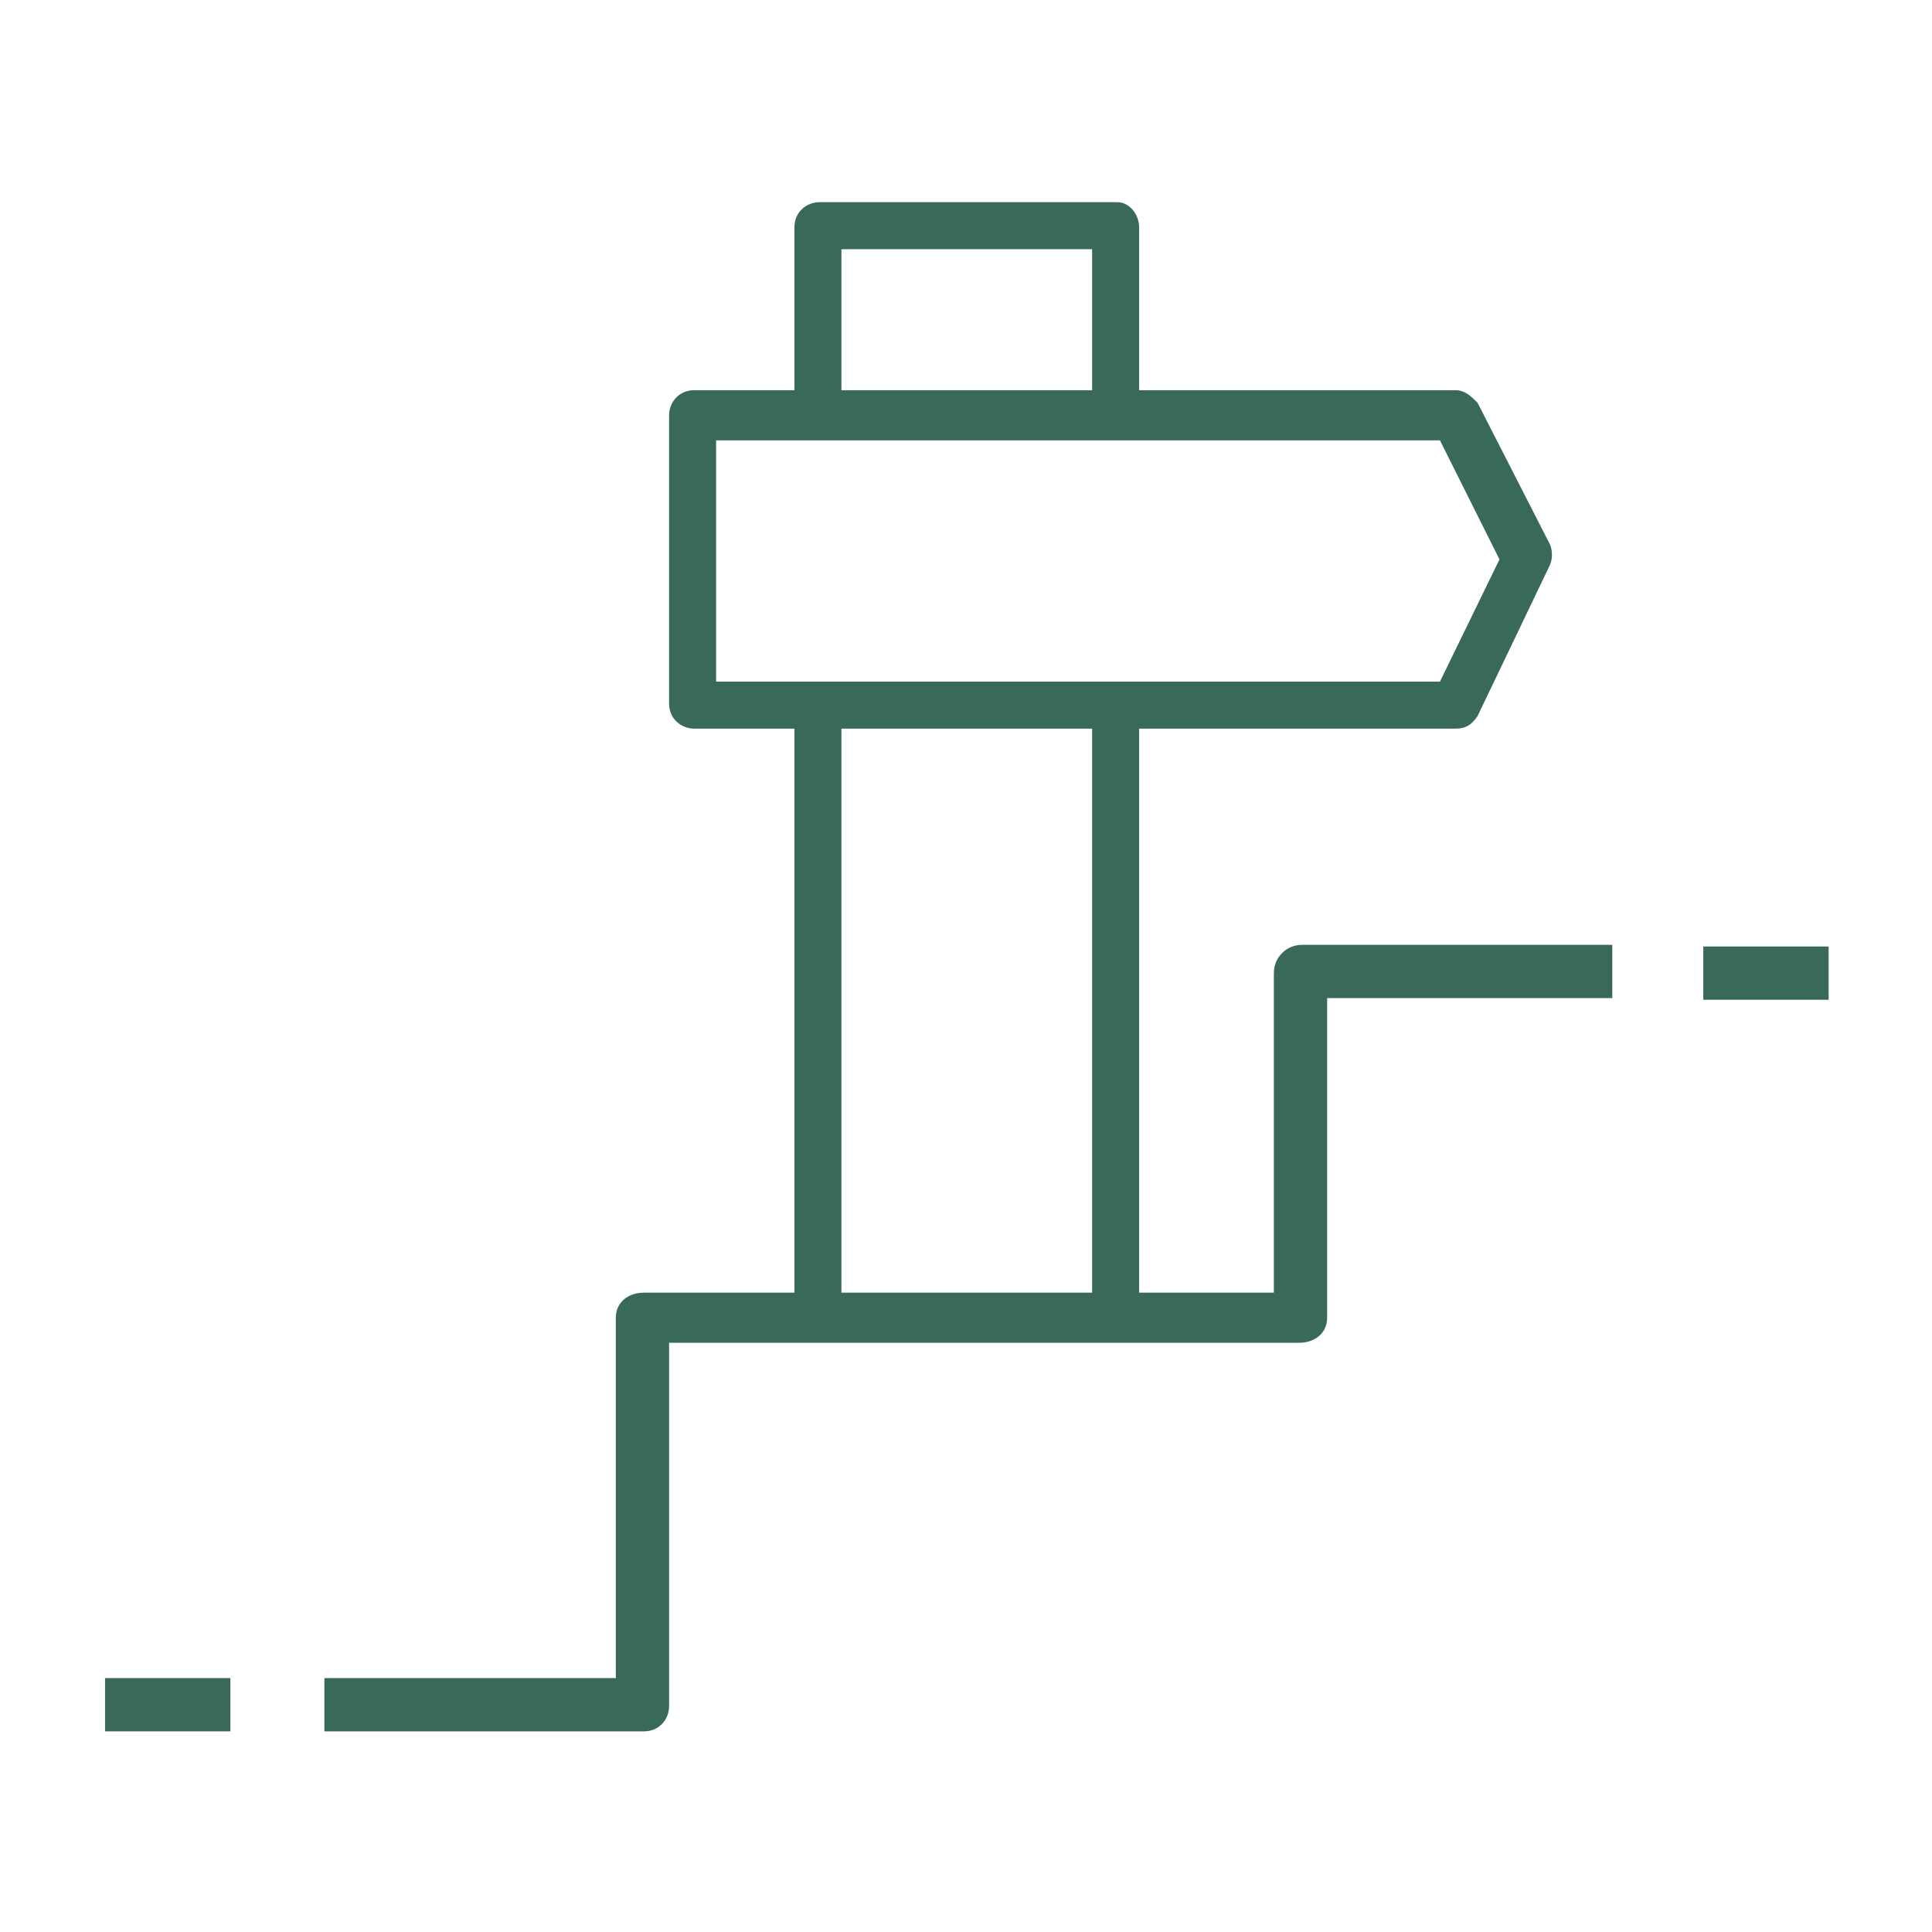
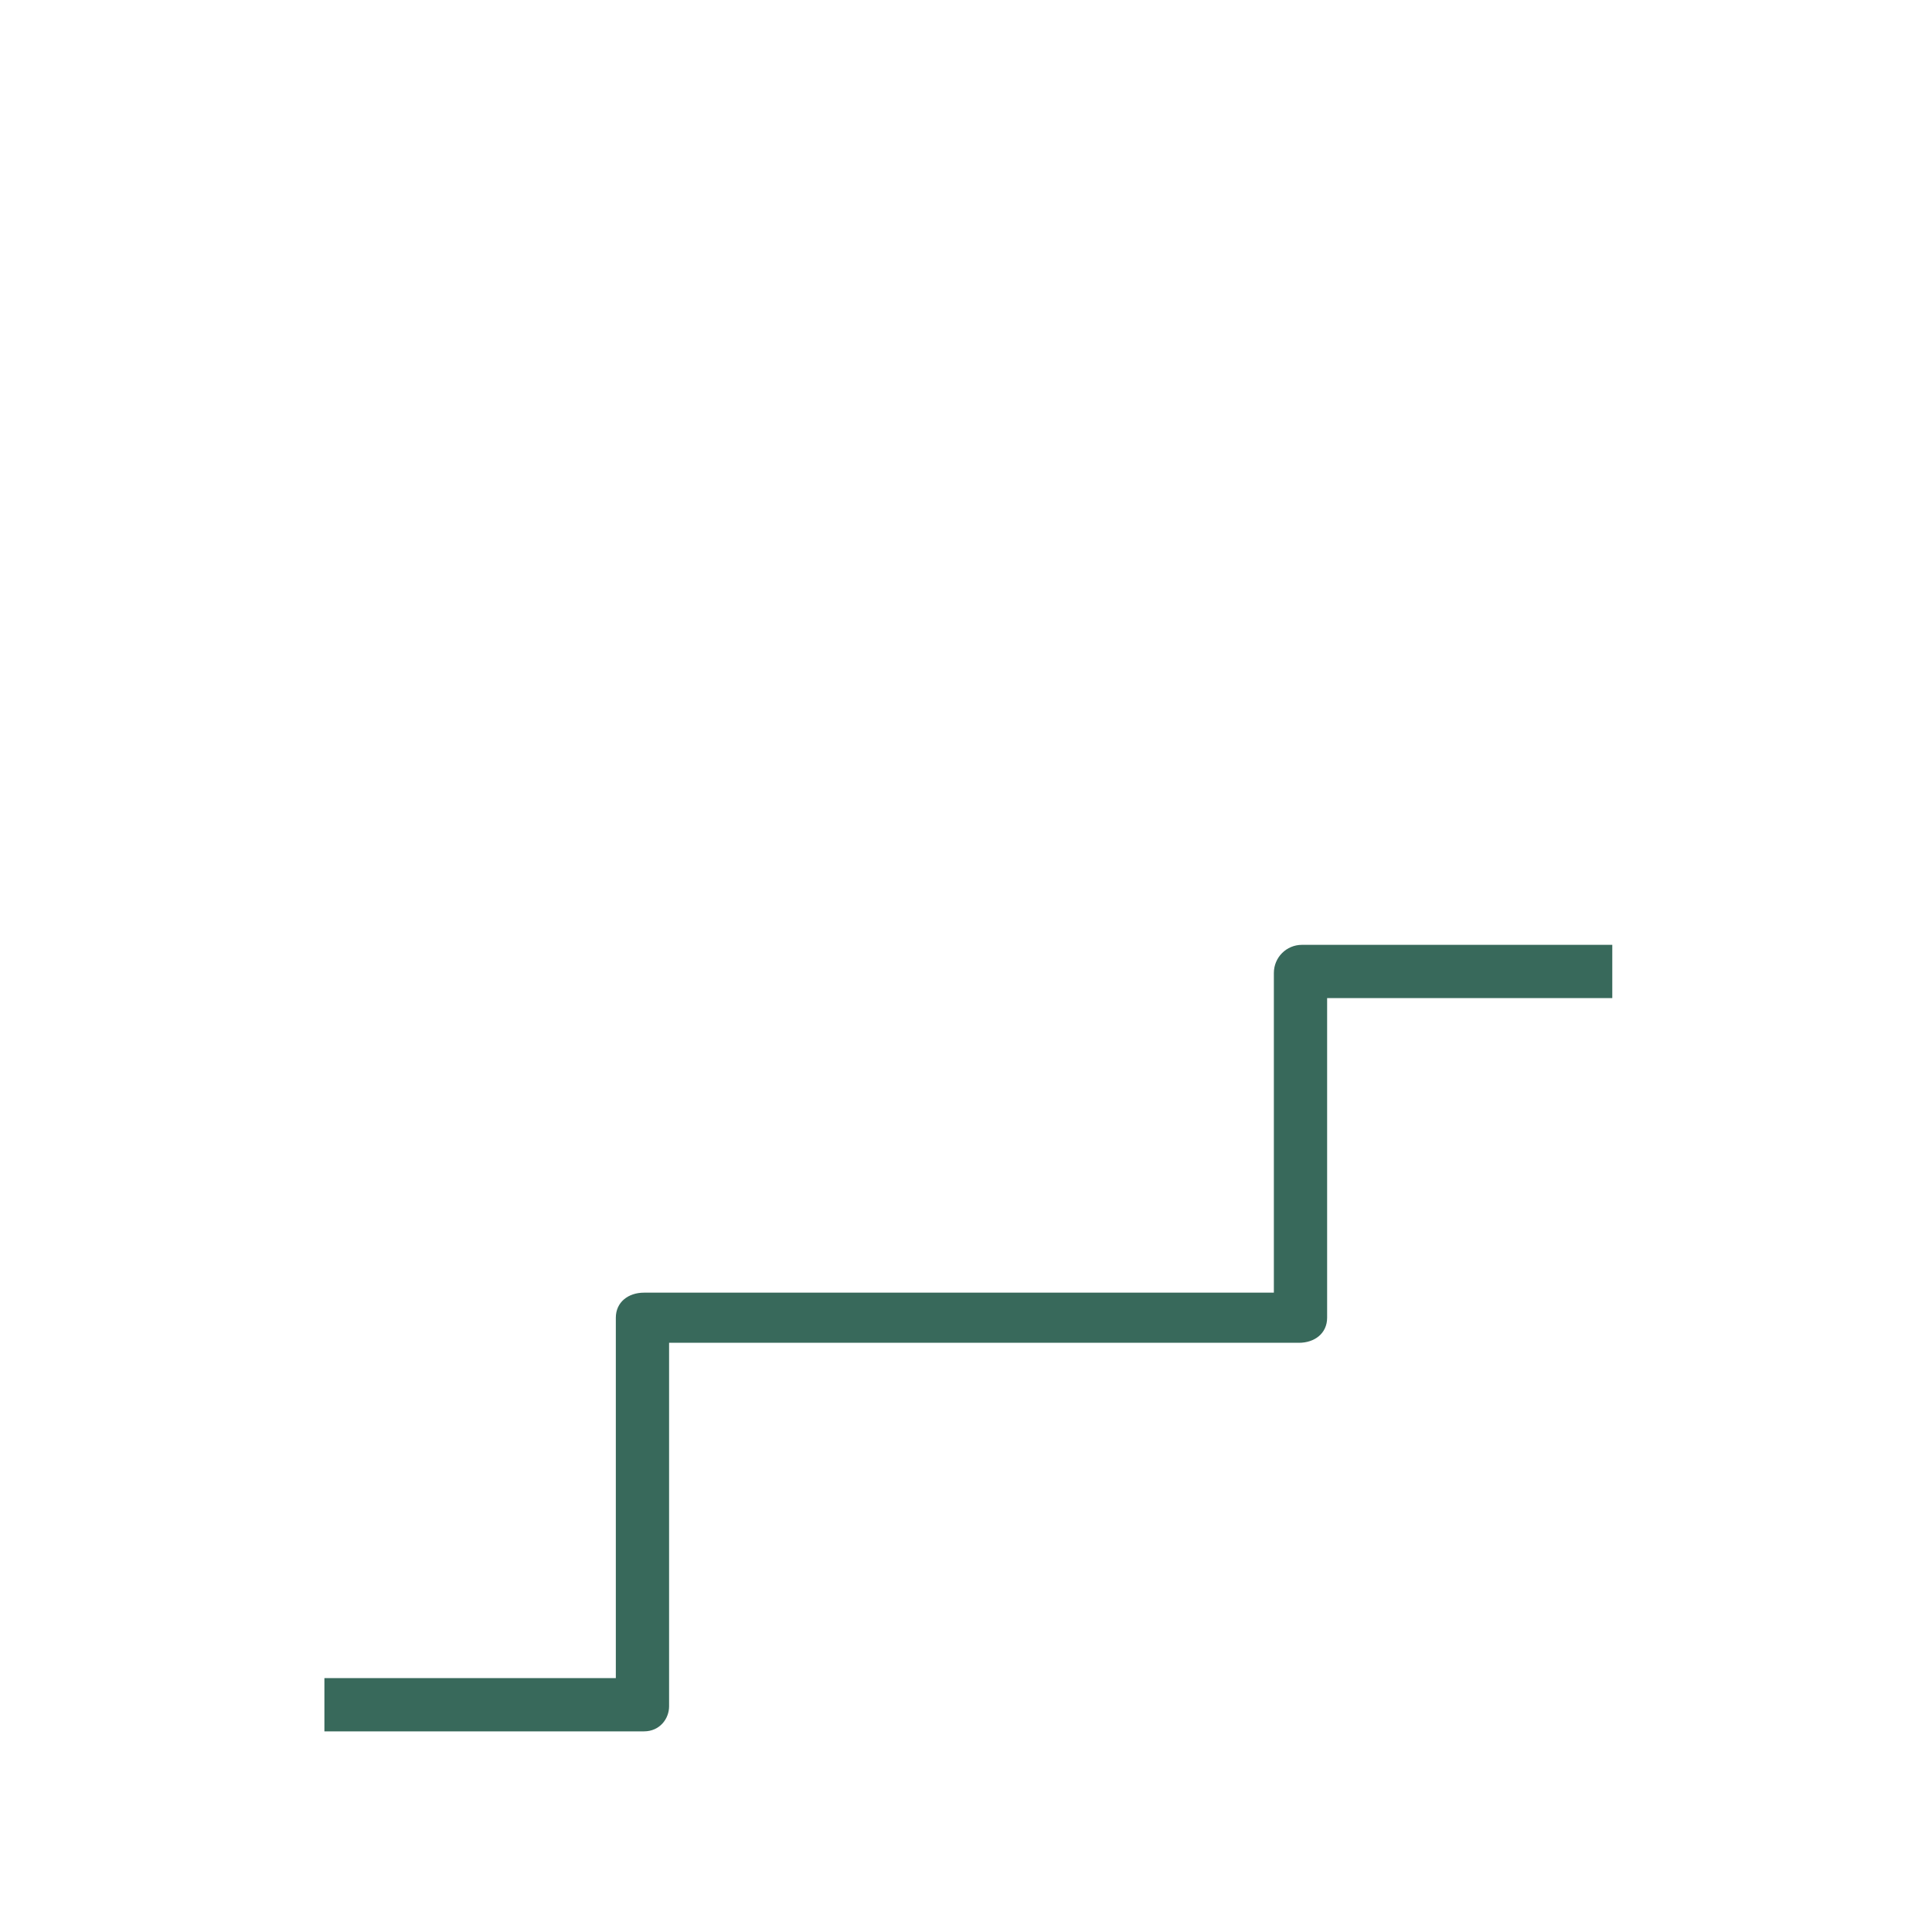
<svg xmlns="http://www.w3.org/2000/svg" width="600" zoomAndPan="magnify" viewBox="0 0 450 450" height="600" preserveAspectRatio="xMidYMid meet" version="1.0">
-   <path fill="#38695b" d="M 339.039 169.711 L 161.684 169.711 C 158.762 169.711 155.844 167.52 155.844 163.871 L 155.844 96.727 C 155.844 93.805 158.031 90.887 161.684 90.887 L 339.039 90.887 C 341.227 90.887 342.688 92.344 344.148 93.805 L 360.934 126.648 C 361.664 128.109 361.664 130.297 360.934 131.758 L 344.148 166.793 C 342.688 168.98 341.227 169.711 339.039 169.711 Z M 166.793 158.762 L 335.391 158.762 L 349.258 130.297 L 335.391 102.562 L 166.793 102.562 Z M 166.793 158.762 " fill-opacity="1" fill-rule="nonzero" />
  <path fill="#38695b" d="M 150.004 403.266 L 75.559 403.266 L 75.559 390.859 L 143.438 390.859 L 143.438 306.926 C 143.438 303.273 146.355 301.086 150.004 301.086 L 296.707 301.086 L 296.707 226.641 C 296.707 222.992 299.625 220.07 303.273 220.07 L 375.531 220.07 L 375.531 232.48 L 309.113 232.48 L 309.113 306.926 C 309.113 310.574 306.195 312.762 302.547 312.762 L 155.844 312.762 L 155.844 397.426 C 155.844 400.348 153.652 403.266 150.004 403.266 Z M 150.004 403.266 " fill-opacity="1" fill-rule="nonzero" />
-   <path stroke-linecap="butt" transform="matrix(7.299, 0, 0, 7.299, -168.945, -168.945)" fill="none" stroke-linejoin="miter" d="M 77.5 54.2 L 81.5 54.2 " stroke="#38695b" stroke-width="1.7" stroke-opacity="1" stroke-miterlimit="4" />
-   <path fill="#38695b" d="M 24.469 390.859 L 53.664 390.859 L 53.664 403.266 L 24.469 403.266 Z M 24.469 390.859 " fill-opacity="1" fill-rule="nonzero" />
-   <path fill="#38695b" d="M 185.039 302.547 L 195.984 302.547 L 195.984 164.602 L 185.039 164.602 Z M 254.375 302.547 L 265.324 302.547 L 265.324 164.602 L 254.375 164.602 Z M 260.215 47.094 L 190.875 47.094 C 187.957 47.094 185.039 49.285 185.039 52.934 L 185.039 97.453 L 195.984 97.453 L 195.984 58.043 L 254.375 58.043 L 254.375 97.453 L 265.324 97.453 L 265.324 52.934 C 265.324 50.012 263.133 47.094 260.215 47.094 Z M 260.215 47.094 " fill-opacity="1" fill-rule="nonzero" />
</svg>